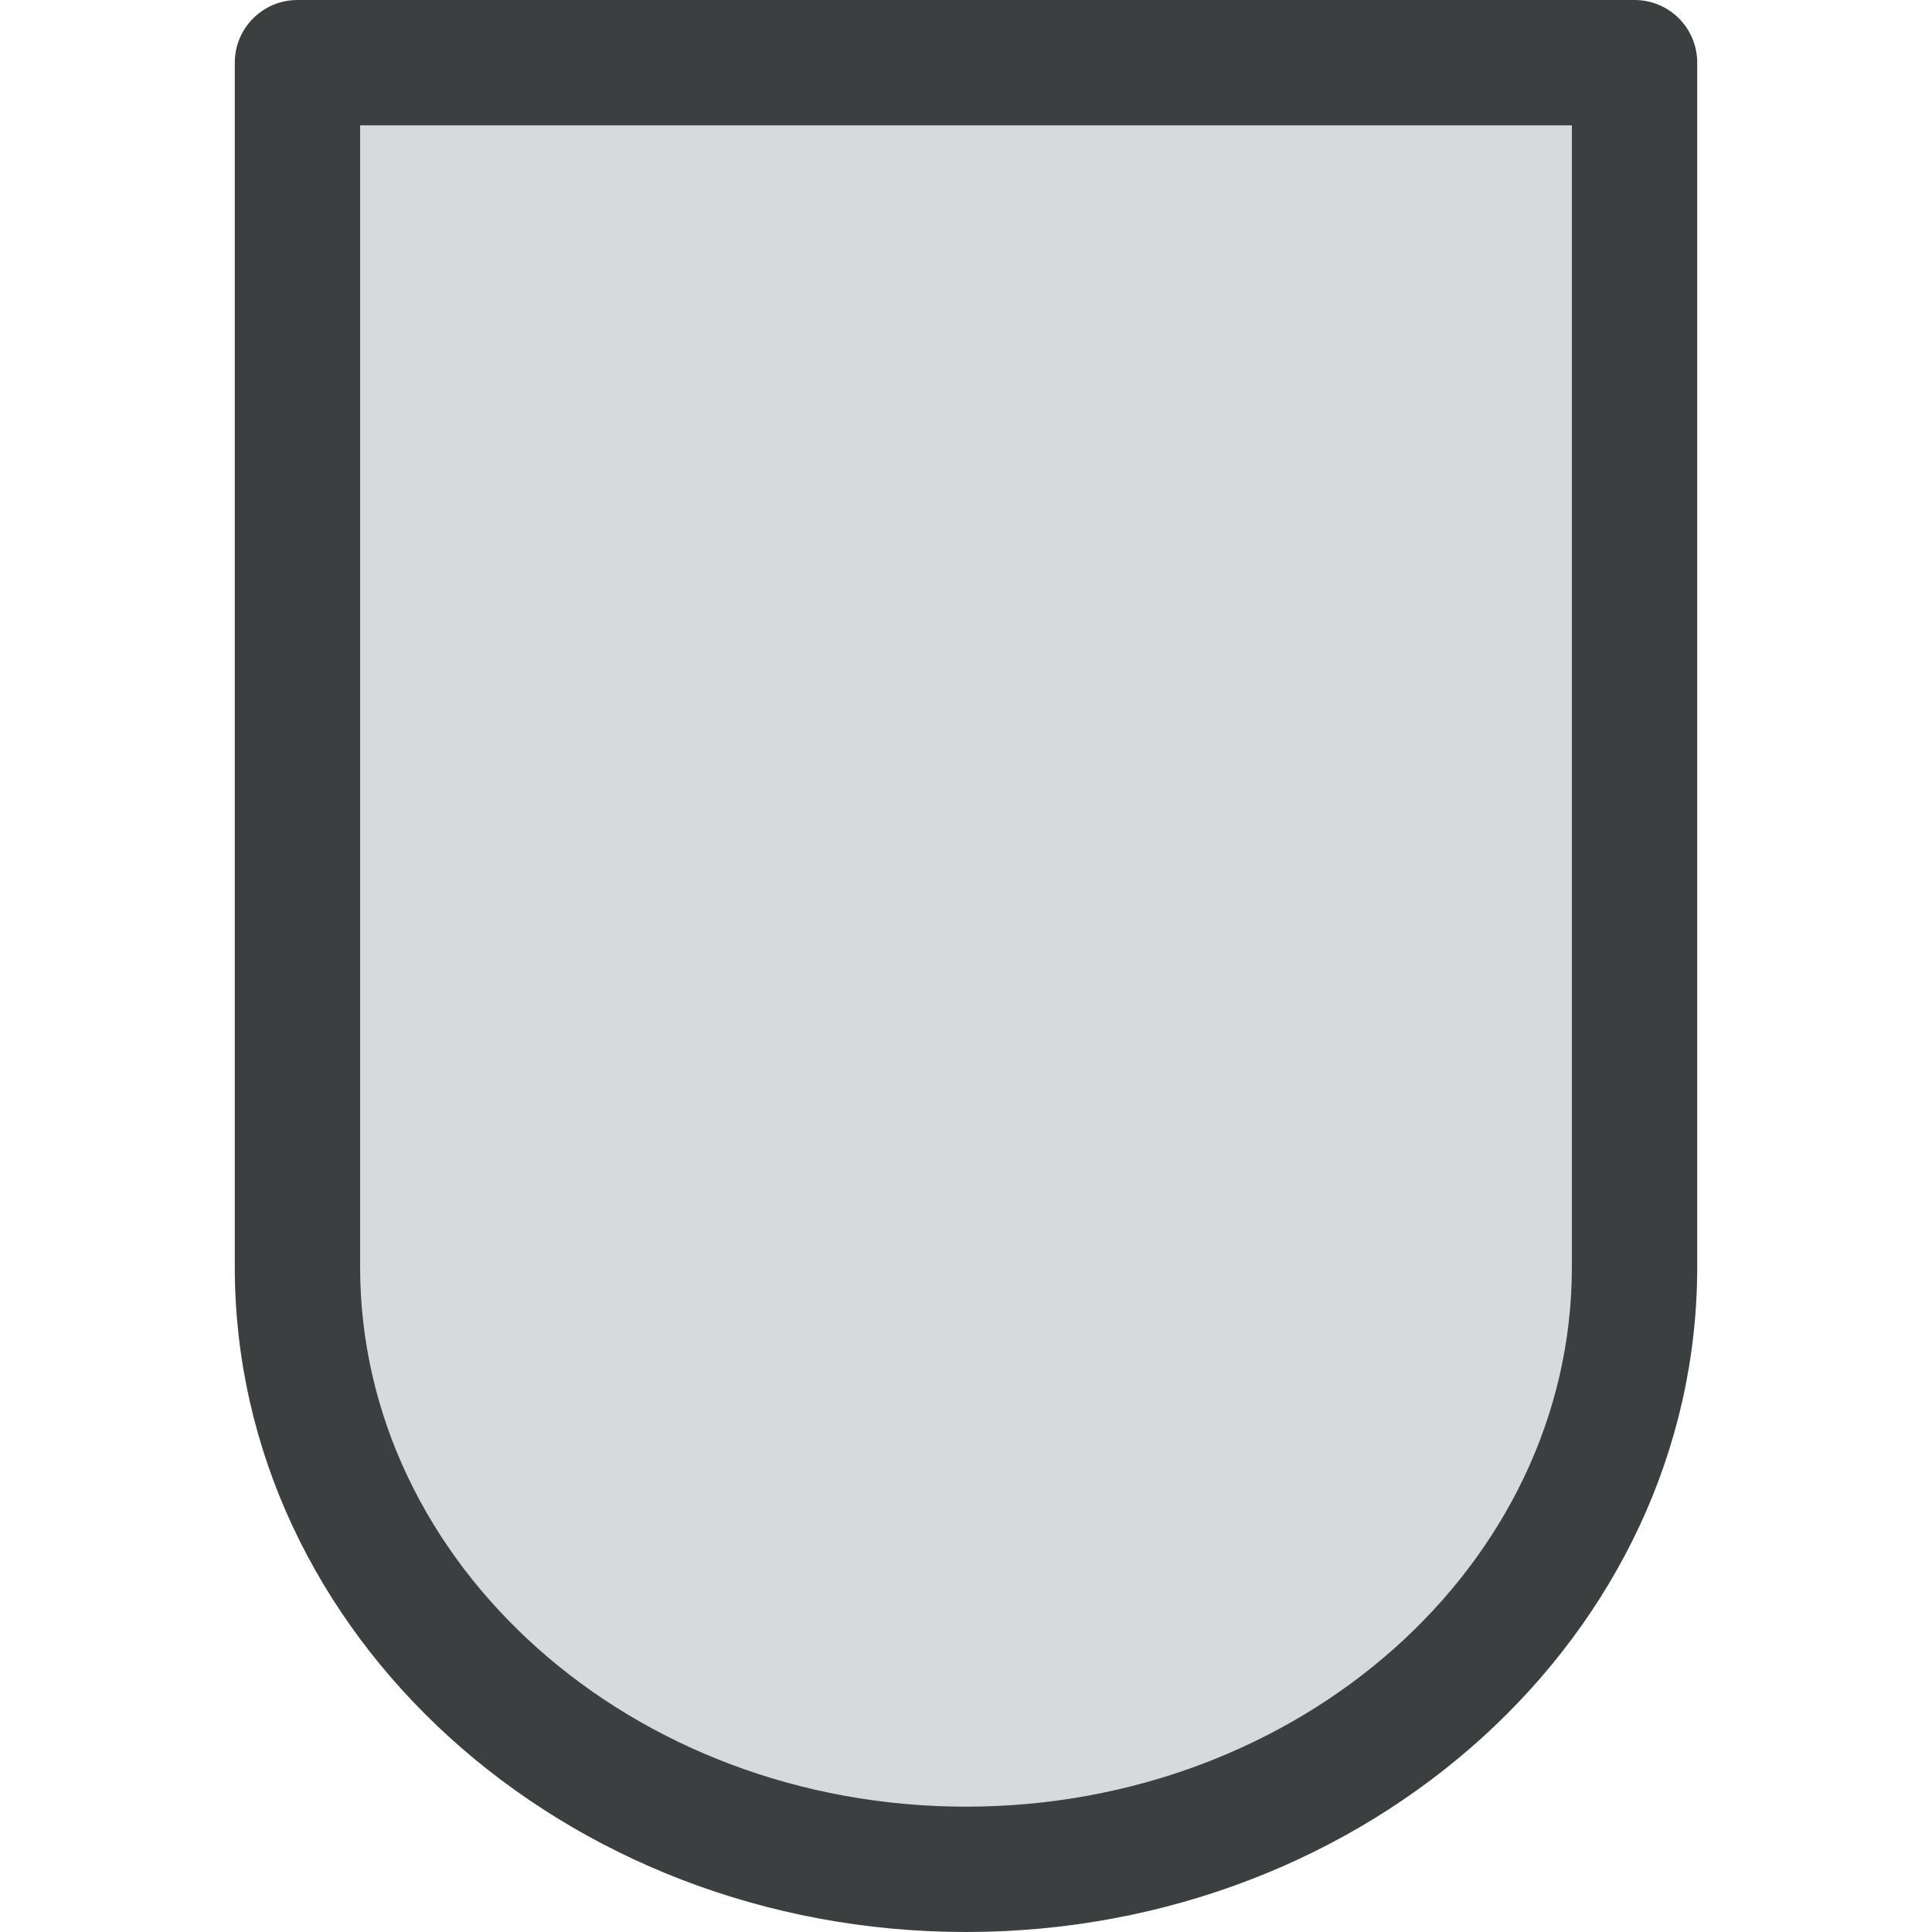
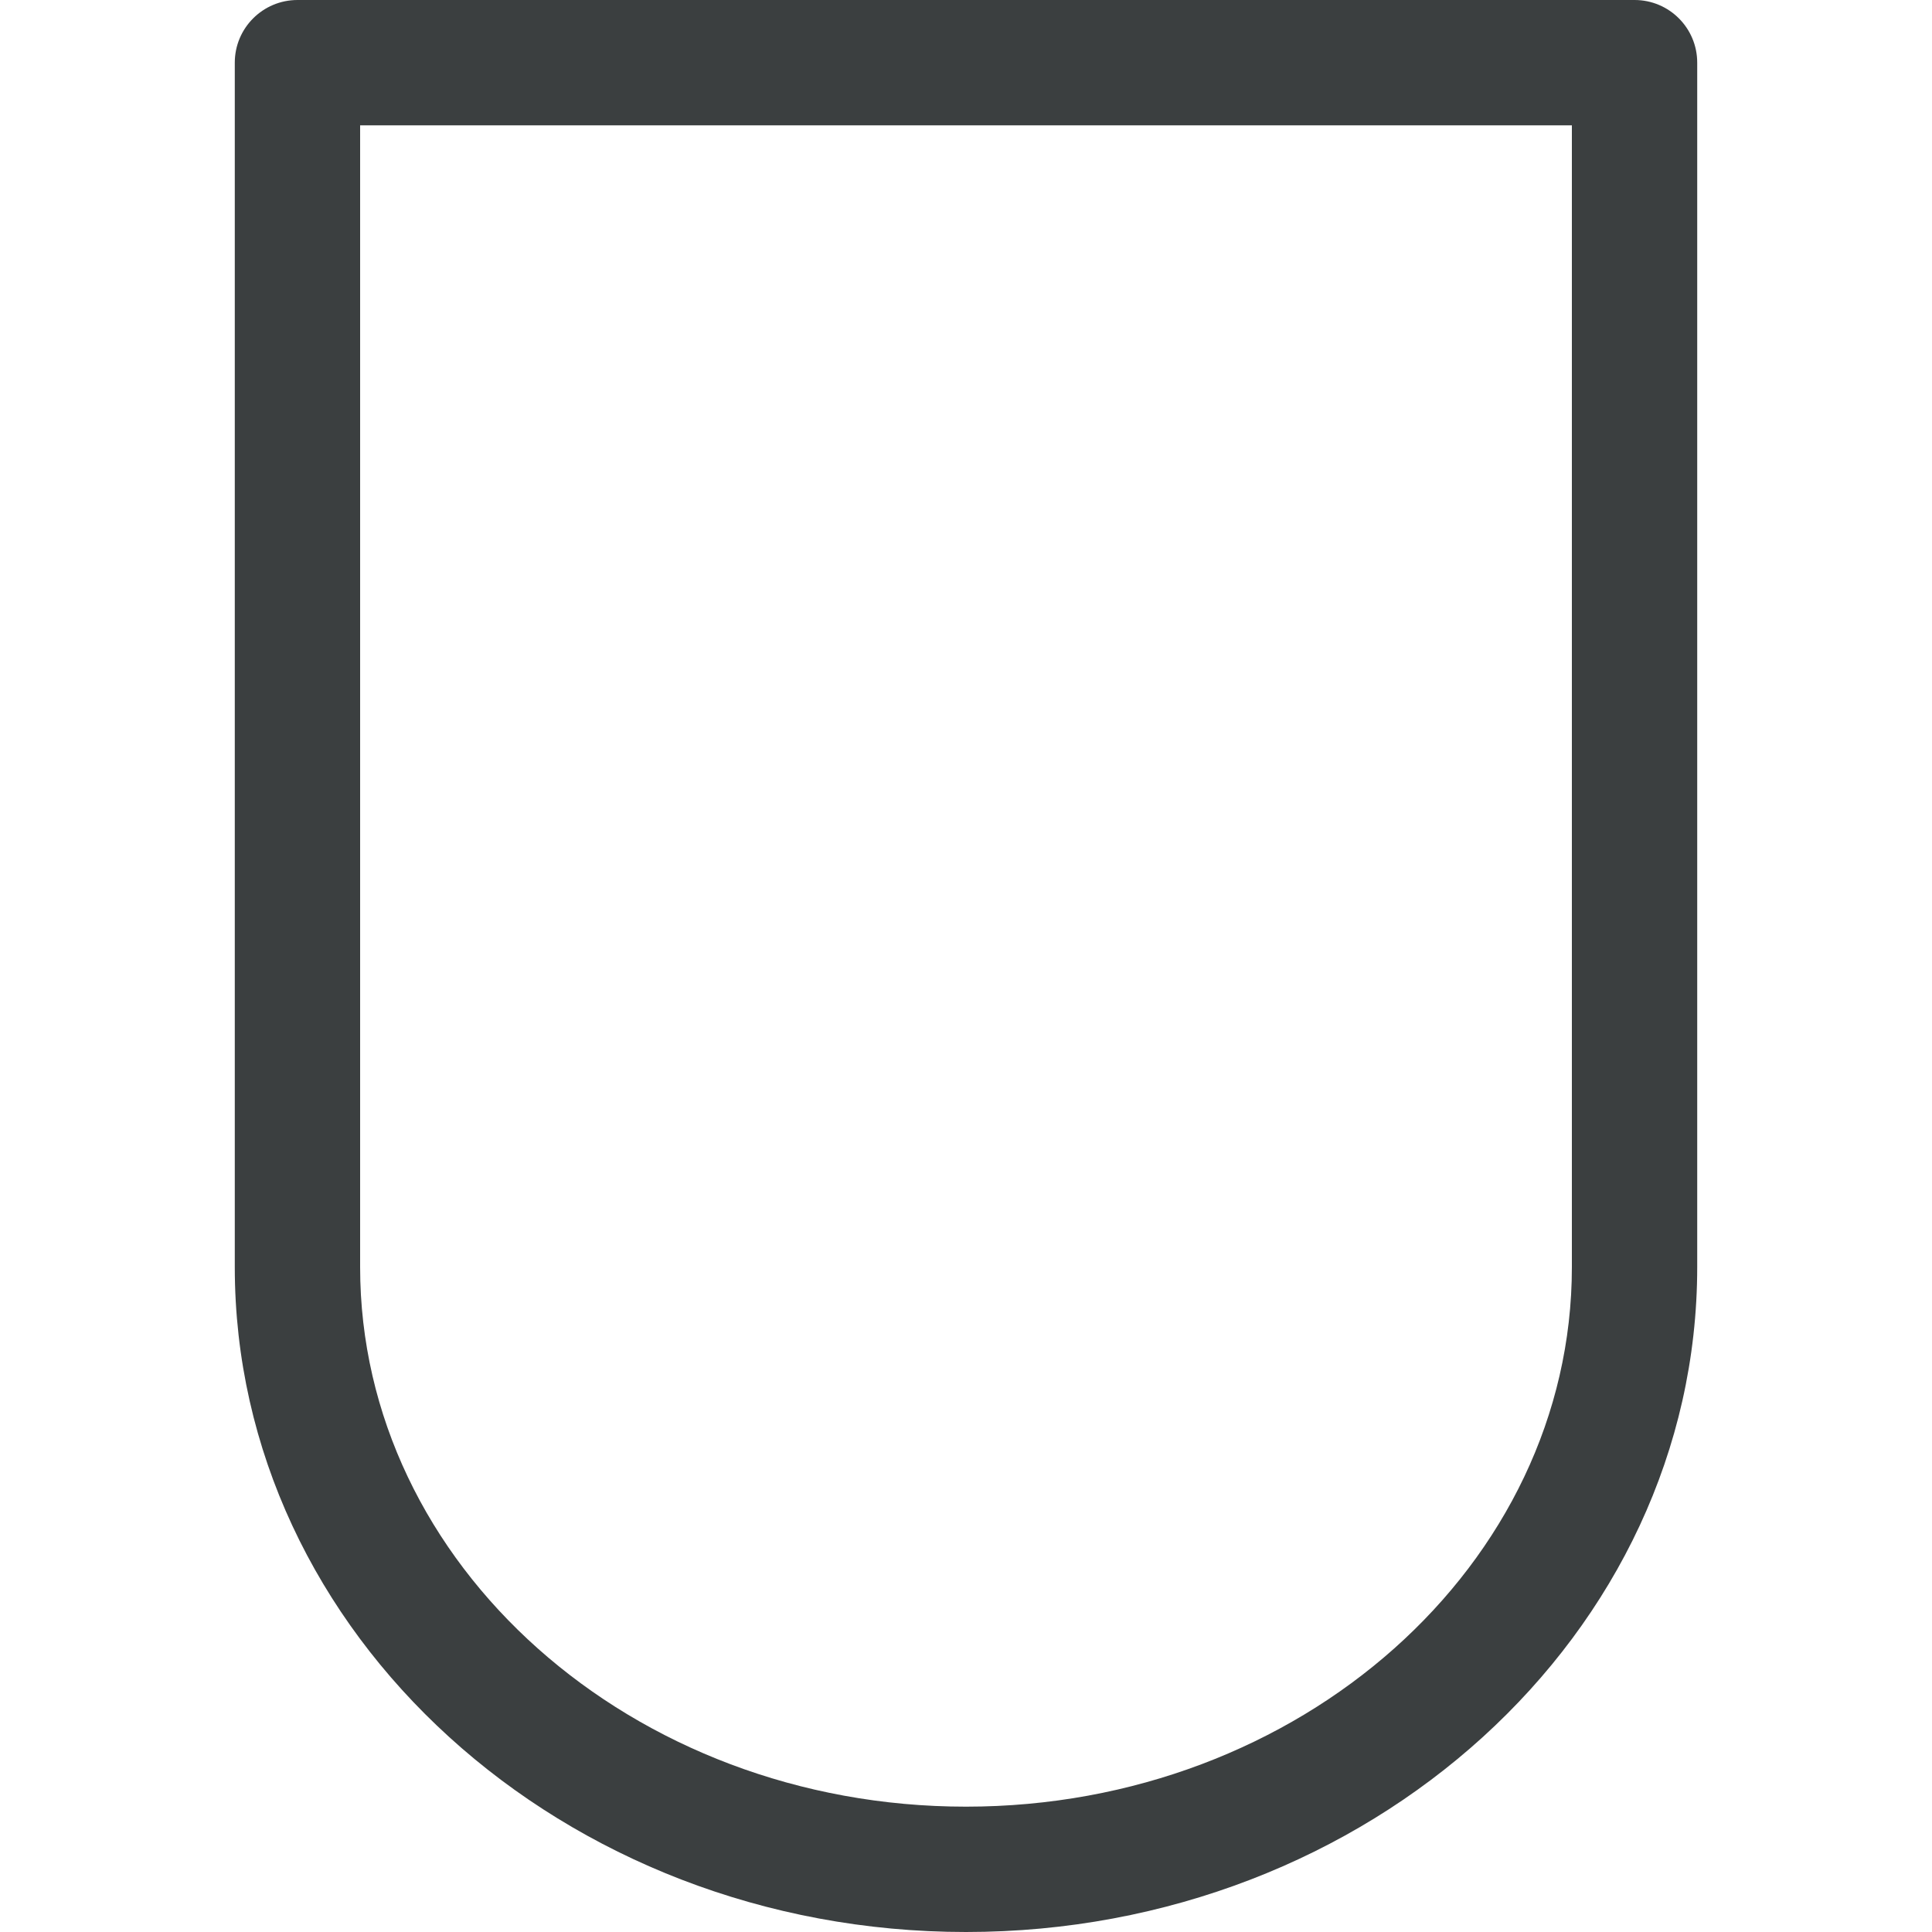
<svg xmlns="http://www.w3.org/2000/svg" viewBox="0 0 400 400">
-   <path fill="#D7DADA" d="M61.59,12.98v249.37c0,68.86,61.97,124.68,138.41,124.68c76.44,0,138.41-55.82,138.41-124.68V12.98H61.59z" />
  <path fill="#3B3F40" d="M200,400c-83.48,0-151.39-61.75-151.39-137.66V12.97C48.61,5.81,54.42,0,61.59,0h276.83   c7.17,0,12.97,5.81,12.97,12.97v249.37C351.39,338.25,283.48,400,200,400z M74.56,25.95v236.39c0,61.6,56.27,111.71,125.44,111.71   c69.17,0,125.44-50.11,125.44-111.71V25.95H74.56z" />
</svg>